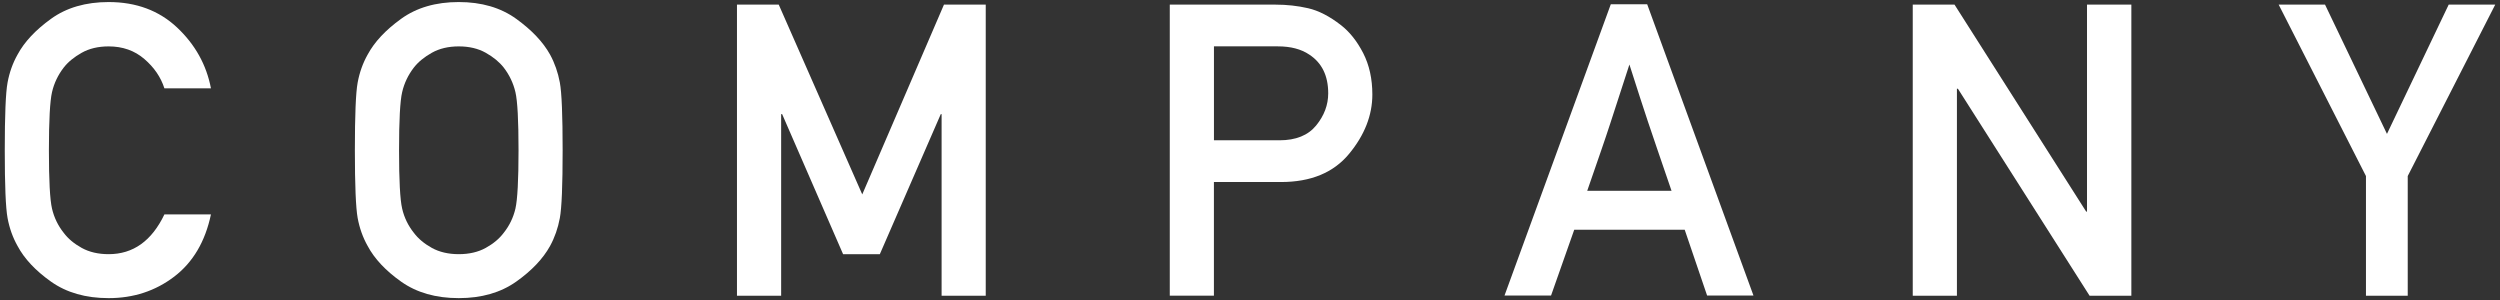
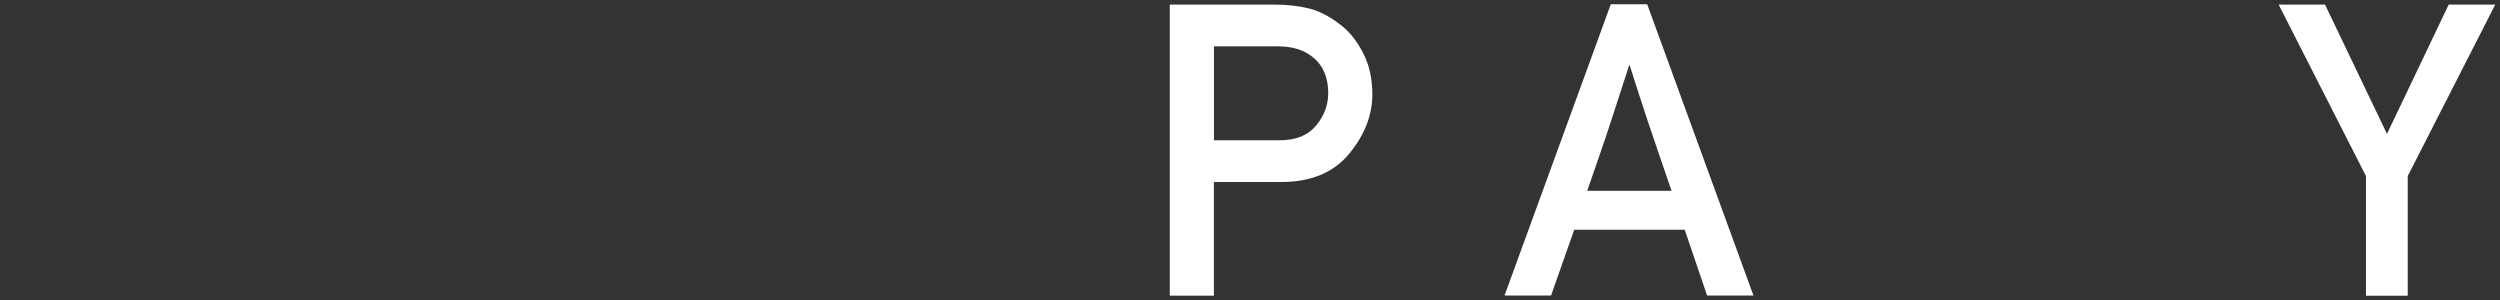
<svg xmlns="http://www.w3.org/2000/svg" version="1.0" id="レイヤー_1" x="0px" y="0px" width="708px" height="85px" viewBox="0 0 708 85" enable-background="new 0 0 708 85" xml:space="preserve">
  <rect x="0" y="0" width="708" height="85" fill="#333333" stroke="none" />
  <g>
-     <path fill="#FFFFFF" d="M46.56,60.72h13.18c-1.62,7.7-5.09,13.57-10.41,17.63c-5.32,4.05-11.51,6.08-18.56,6.08   c-6.49,0-11.93-1.56-16.32-4.67c-4.39-3.11-7.55-6.48-9.48-10.1c-1.36-2.41-2.3-5.05-2.83-7.92c-0.53-2.87-0.79-9.26-0.79-19.18   s0.26-16.31,0.79-19.18c0.53-2.87,1.47-5.51,2.83-7.92c1.92-3.58,5.08-6.96,9.48-10.13c4.39-3.17,9.84-4.75,16.32-4.75   c7.81,0,14.27,2.41,19.38,7.21c5.11,4.81,8.31,10.55,9.59,17.23H46.56c-1.02-3.17-2.91-5.94-5.69-8.32   c-2.77-2.38-6.14-3.56-10.1-3.56c-2.94,0-5.49,0.6-7.64,1.81s-3.85,2.6-5.09,4.19c-1.62,2.11-2.73,4.43-3.31,6.96   s-0.88,8.02-0.88,16.46c0,8.49,0.29,13.99,0.88,16.52s1.69,4.81,3.31,6.85c1.24,1.66,2.94,3.08,5.09,4.27   c2.15,1.19,4.7,1.78,7.64,1.78C37.71,71.98,42.97,68.23,46.56,60.72z" />
-     <path fill="#FFFFFF" d="M100.5,42.56c0-9.92,0.26-16.31,0.79-19.18s1.47-5.51,2.83-7.92c1.92-3.58,5.08-6.96,9.48-10.13   c4.39-3.17,9.83-4.75,16.32-4.75c6.45,0,11.87,1.58,16.27,4.75c4.39,3.17,7.59,6.54,9.59,10.13c1.32,2.42,2.24,5.06,2.77,7.92   s0.79,9.26,0.79,19.18s-0.26,16.31-0.79,19.18c-0.53,2.87-1.45,5.51-2.77,7.92c-2,3.62-5.2,6.99-9.59,10.1   c-4.4,3.11-9.82,4.67-16.27,4.67c-6.49,0-11.93-1.56-16.32-4.67c-4.39-3.11-7.55-6.48-9.48-10.1c-1.36-2.41-2.3-5.05-2.83-7.92   C100.77,58.87,100.5,52.48,100.5,42.56z M113.01,42.56c0,8.49,0.29,13.99,0.88,16.52c0.58,2.53,1.69,4.81,3.31,6.85   c1.25,1.66,2.94,3.08,5.09,4.27c2.15,1.19,4.7,1.78,7.64,1.78s5.49-0.59,7.64-1.78c2.15-1.19,3.85-2.61,5.09-4.27   c1.62-2.04,2.72-4.32,3.31-6.85c0.58-2.53,0.88-8.03,0.88-16.52c0-8.45-0.29-13.94-0.88-16.46c-0.59-2.53-1.69-4.85-3.31-6.96   c-1.24-1.58-2.94-2.98-5.09-4.19s-4.7-1.81-7.64-1.81s-5.49,0.6-7.64,1.81c-2.15,1.21-3.85,2.6-5.09,4.19   c-1.62,2.11-2.73,4.43-3.31,6.96C113.3,28.62,113.01,34.11,113.01,42.56z" />
-     <path fill="#FFFFFF" d="M208.71,83.75V1.31h11.83l23.65,53.75l23.14-53.75h11.83v82.44h-12.5V32.32h-0.23l-17.26,39.66h-10.41   l-17.26-39.66h-0.28v51.43H208.71z" />
    <path fill="#FFFFFF" d="M331.28,83.75V1.31h29.93c3.21,0,6.29,0.34,9.25,1.02c2.96,0.68,6.04,2.26,9.25,4.75   c2.49,1.92,4.6,4.57,6.34,7.95c1.73,3.38,2.6,7.29,2.6,11.74c0,5.88-2.2,11.49-6.59,16.8c-4.39,5.32-10.82,7.98-19.27,7.98h-19.01   v32.19H331.28z M343.79,13.14v26.59h18.56c4.64,0,8.1-1.4,10.38-4.19c2.28-2.79,3.42-5.83,3.42-9.11c0-4.98-1.79-8.64-5.38-10.98   c-2.3-1.55-5.26-2.32-8.88-2.32H343.79z" />
    <path fill="#FFFFFF" d="M426.08,83.69l30.1-82.49h10.3l30.1,82.49h-13.13l-6.34-18.62h-31.29l-6.56,18.62H426.08z M449.5,54.04   h23.88c-1.74-5.09-3.1-9.08-4.1-11.97c-1-2.89-1.87-5.44-2.6-7.67c-0.74-2.23-1.48-4.49-2.23-6.79c-0.75-2.3-1.75-5.41-3-9.34   c-1.32,4.07-2.38,7.33-3.17,9.76c-0.79,2.43-1.56,4.78-2.29,7.04c-0.74,2.26-1.58,4.79-2.55,7.58   C452.47,45.46,451.16,49.25,449.5,54.04z" />
-     <path fill="#FFFFFF" d="M541.69,83.75V1.31h11.83l37.29,58.62h0.23V1.31h12.56v82.44h-11.83l-37.29-58.62h-0.28v58.62H541.69z" />
    <path fill="#FFFFFF" d="M670.04,83.75V49.86L645.32,1.31h13.13l17.54,36.61l17.48-36.61h13.18l-24.78,48.55v33.89H670.04z" />
  </g>
  <g>
</g>
  <g>
</g>
  <g>
</g>
  <g>
</g>
  <g>
</g>
  <g>
</g>
  <g>
</g>
  <g>
</g>
  <g>
</g>
  <g>
</g>
  <g>
</g>
  <g>
</g>
  <g>
</g>
  <g>
</g>
  <g>
</g>
</svg>